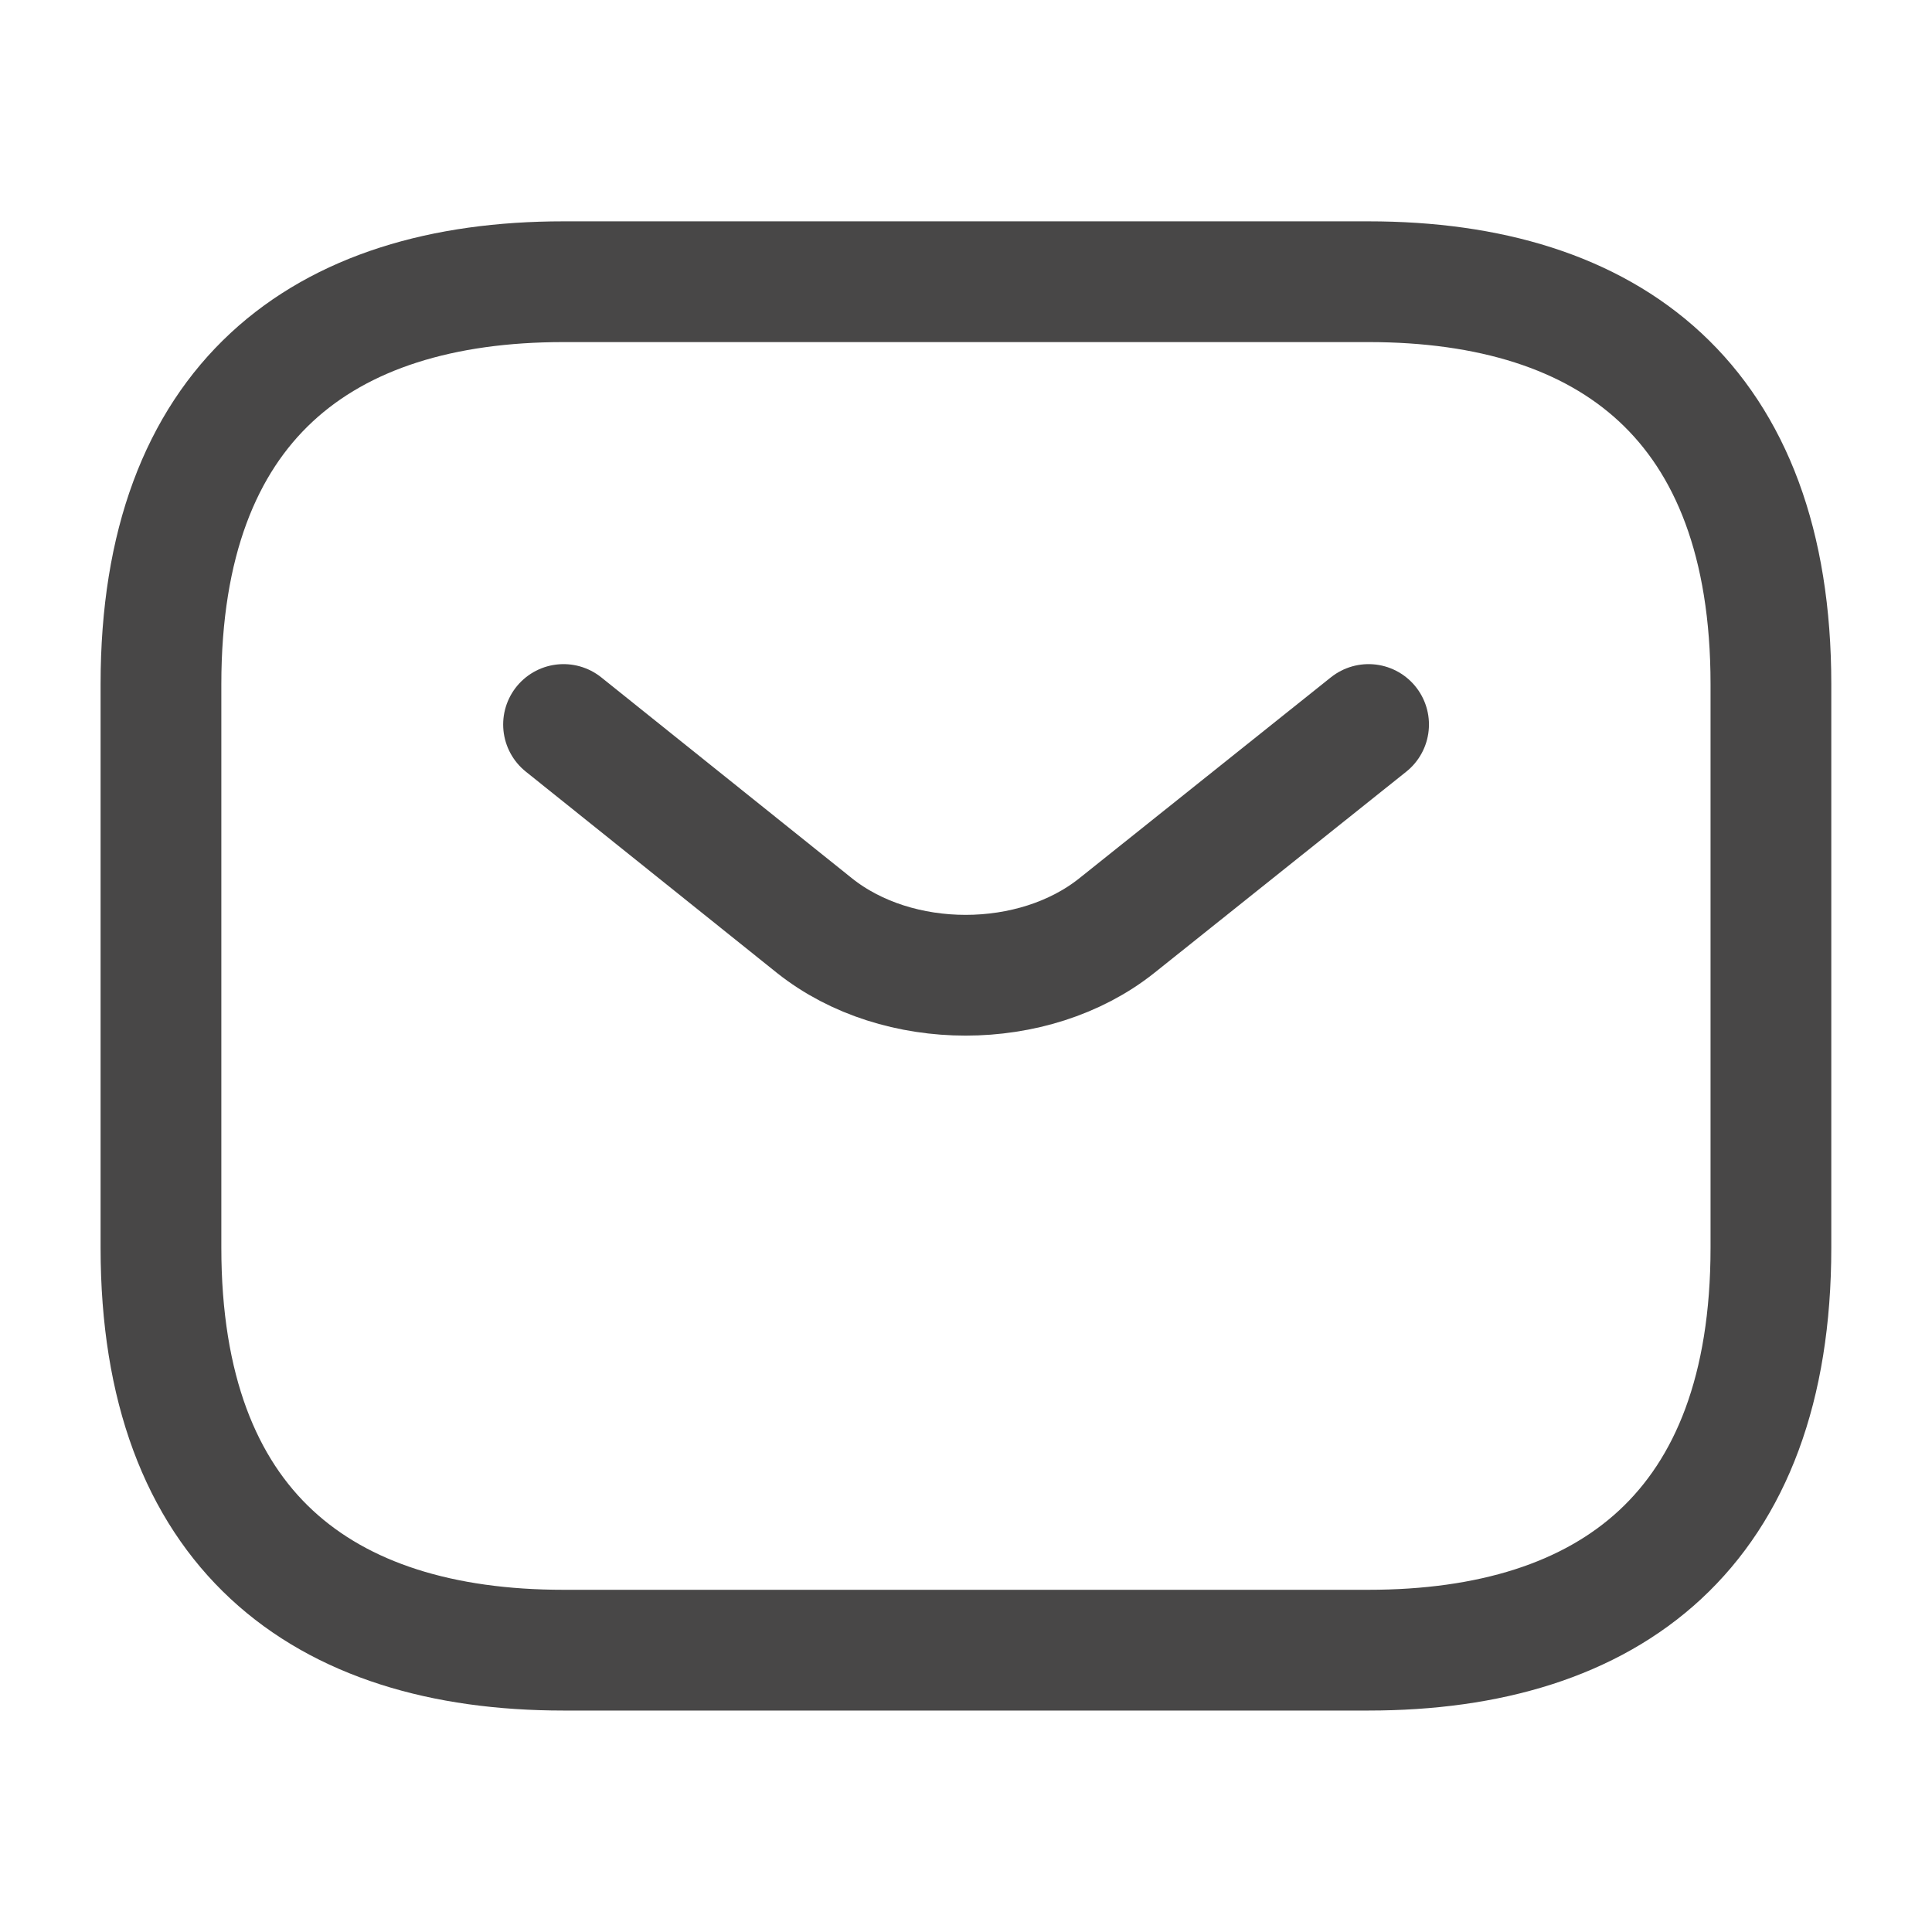
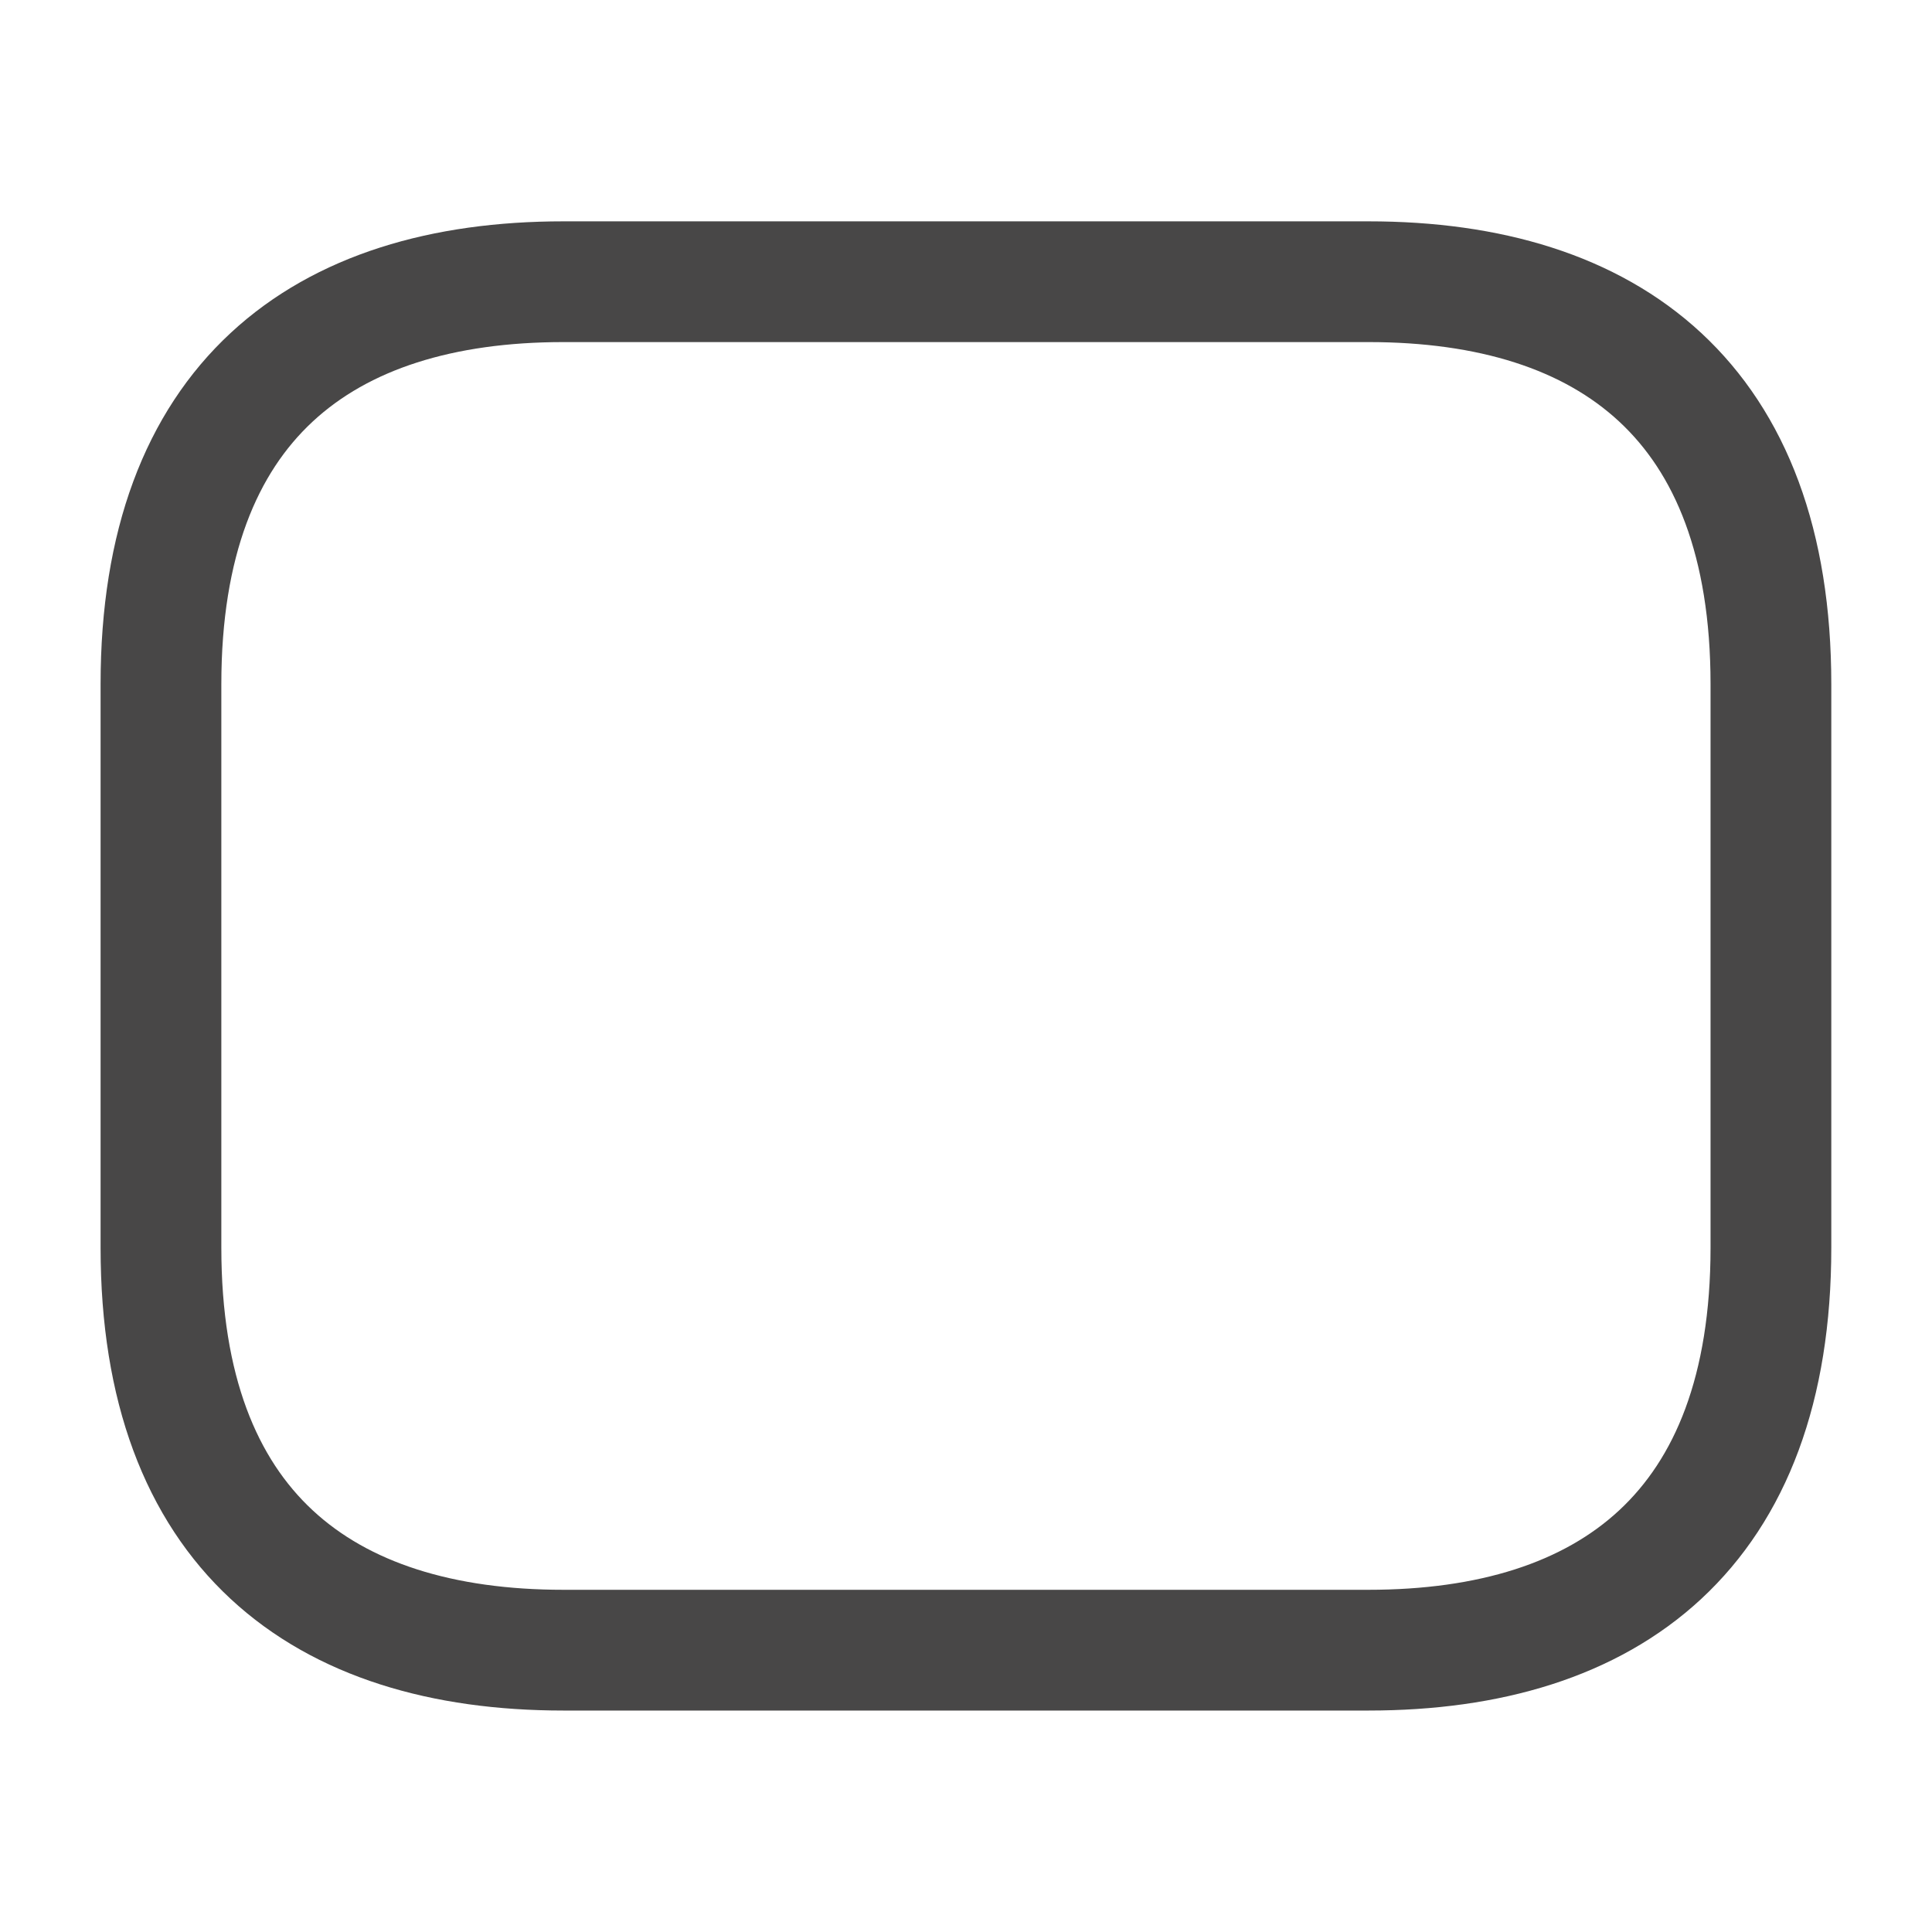
<svg xmlns="http://www.w3.org/2000/svg" width="16" height="16" viewBox="0 0 16 16" fill="none">
  <path d="M11.333 13.666H4.666C2.666 13.666 1.333 12.666 1.333 10.333V5.666C1.333 3.333 2.666 2.333 4.666 2.333H11.333C13.333 2.333 14.666 3.333 14.666 5.666V10.333C14.666 12.666 13.333 13.666 11.333 13.666Z" stroke="#484747" stroke-miterlimit="10" stroke-linecap="round" stroke-linejoin="round" />
-   <path d="M11.334 6L9.247 7.667C8.56 8.213 7.434 8.213 6.747 7.667L4.667 6" stroke="#484747" stroke-miterlimit="10" stroke-linecap="round" stroke-linejoin="round" />
</svg>